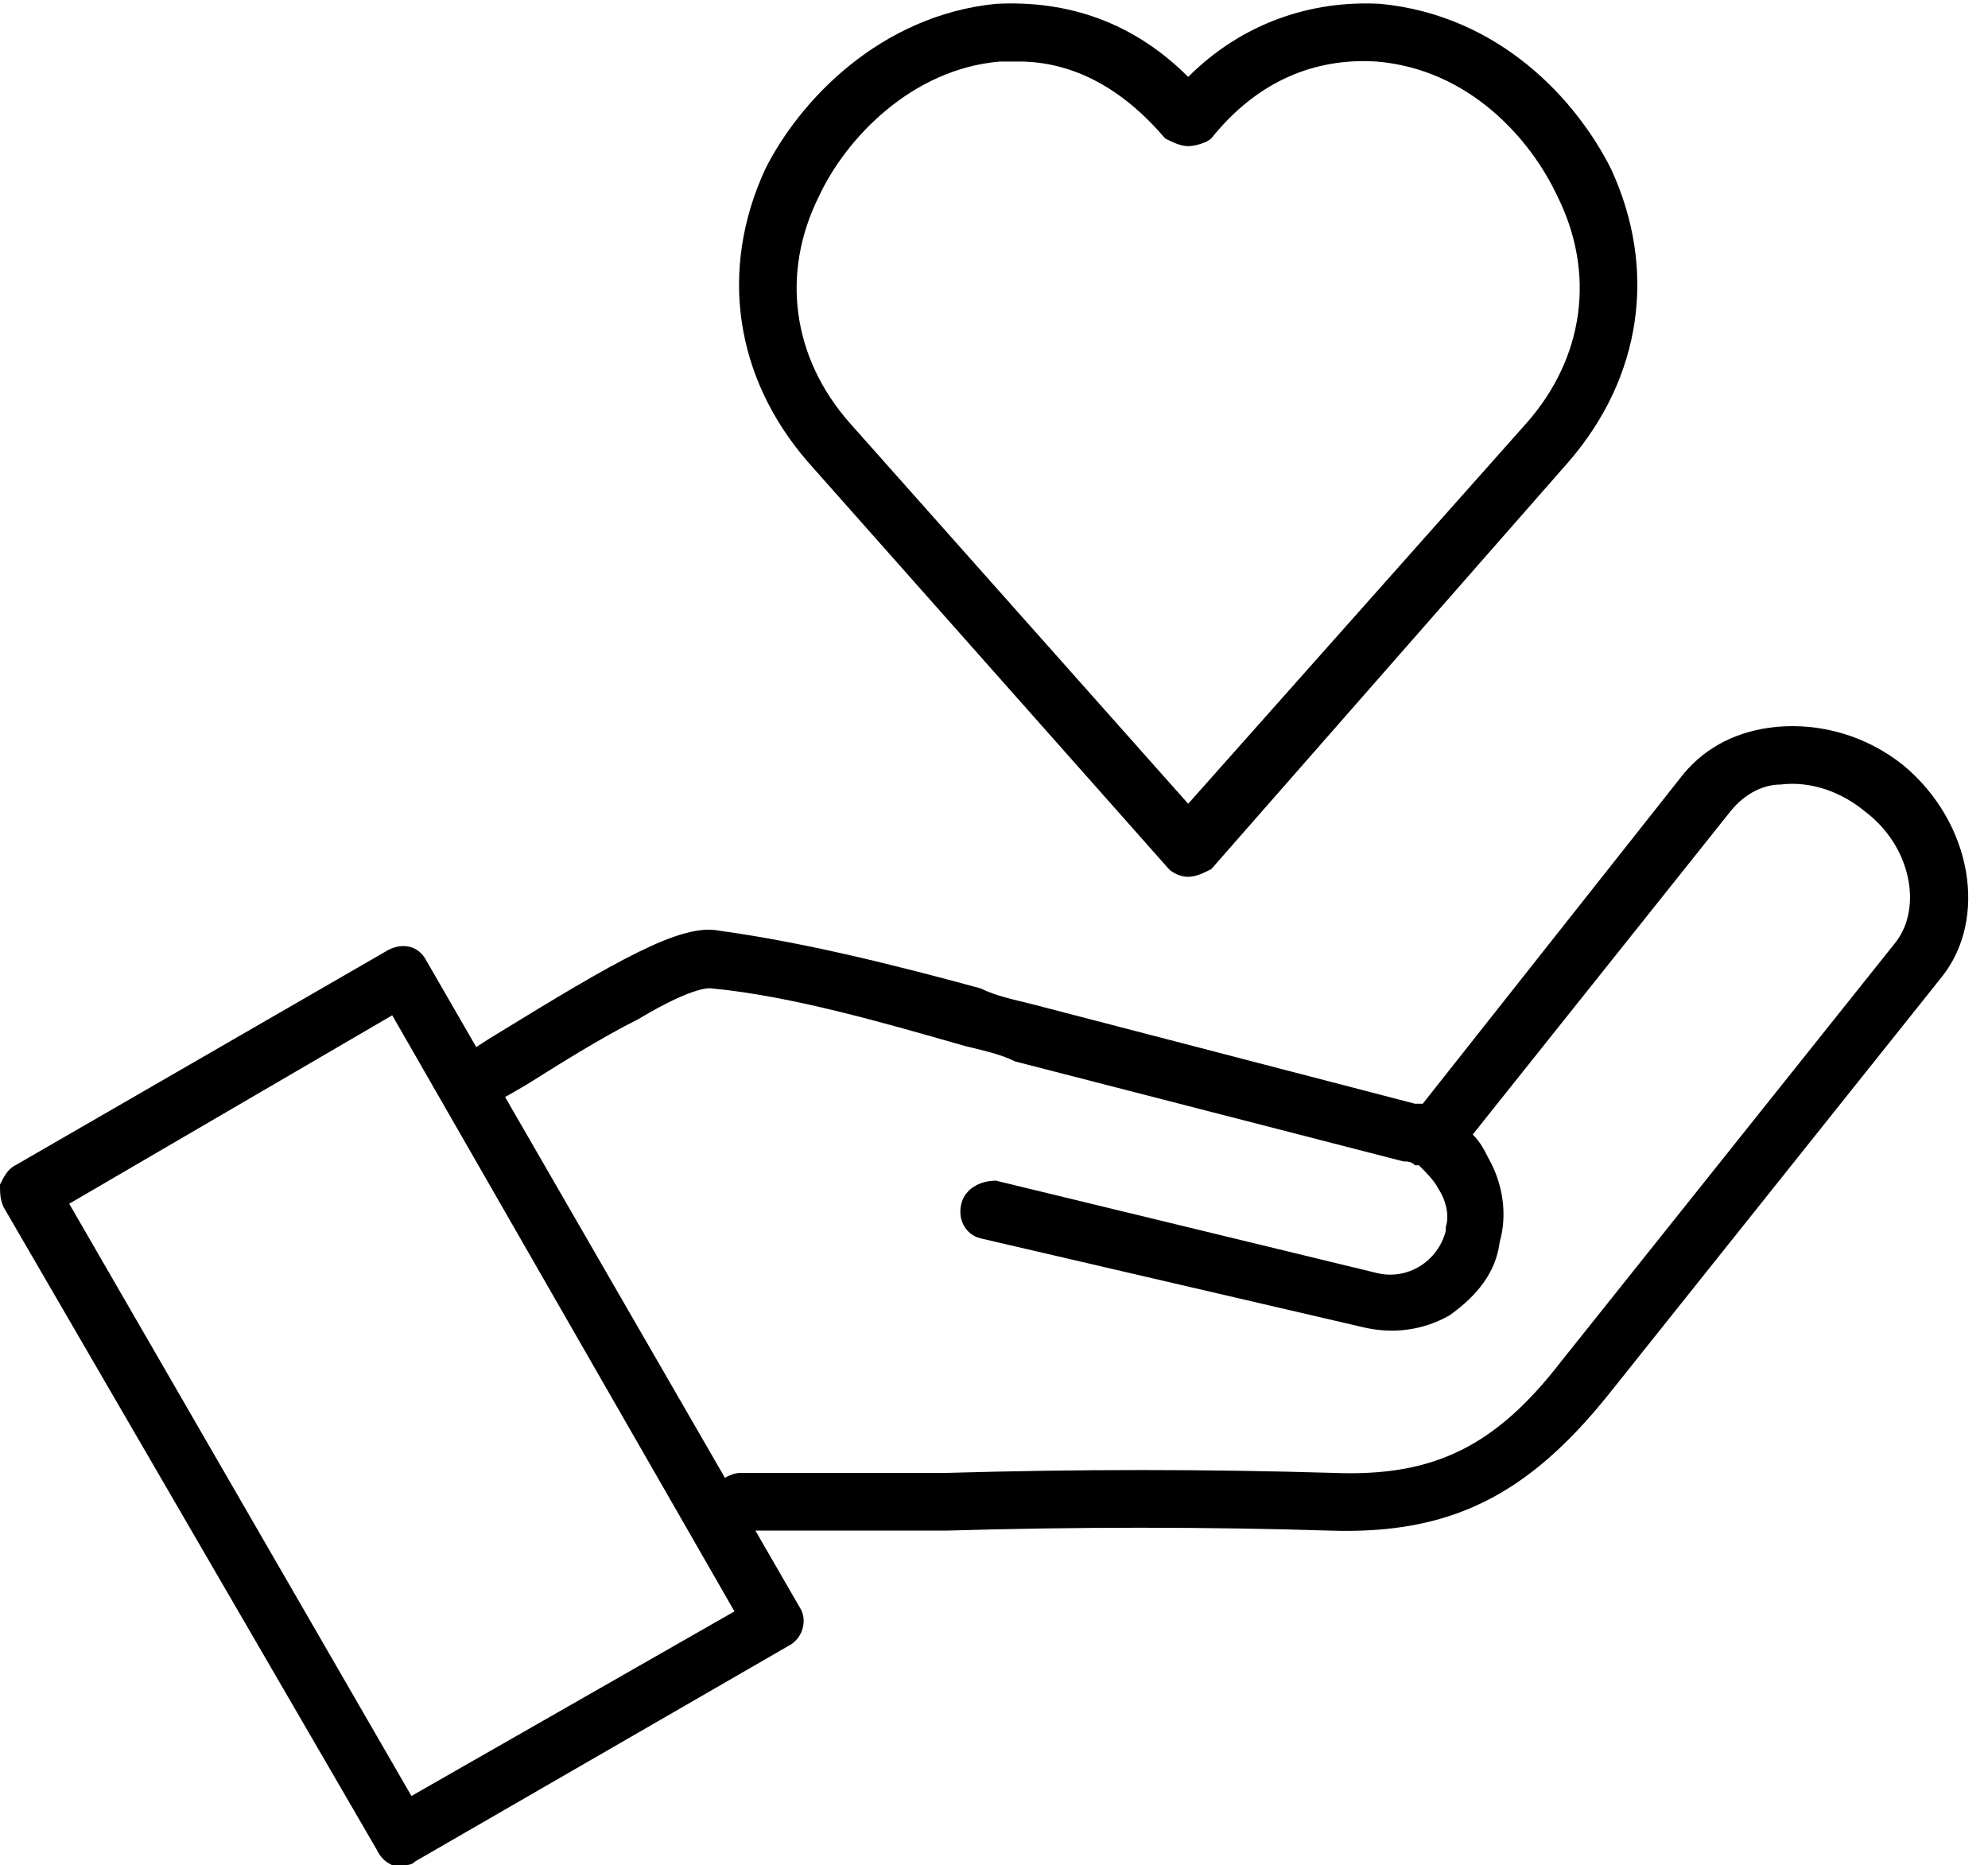
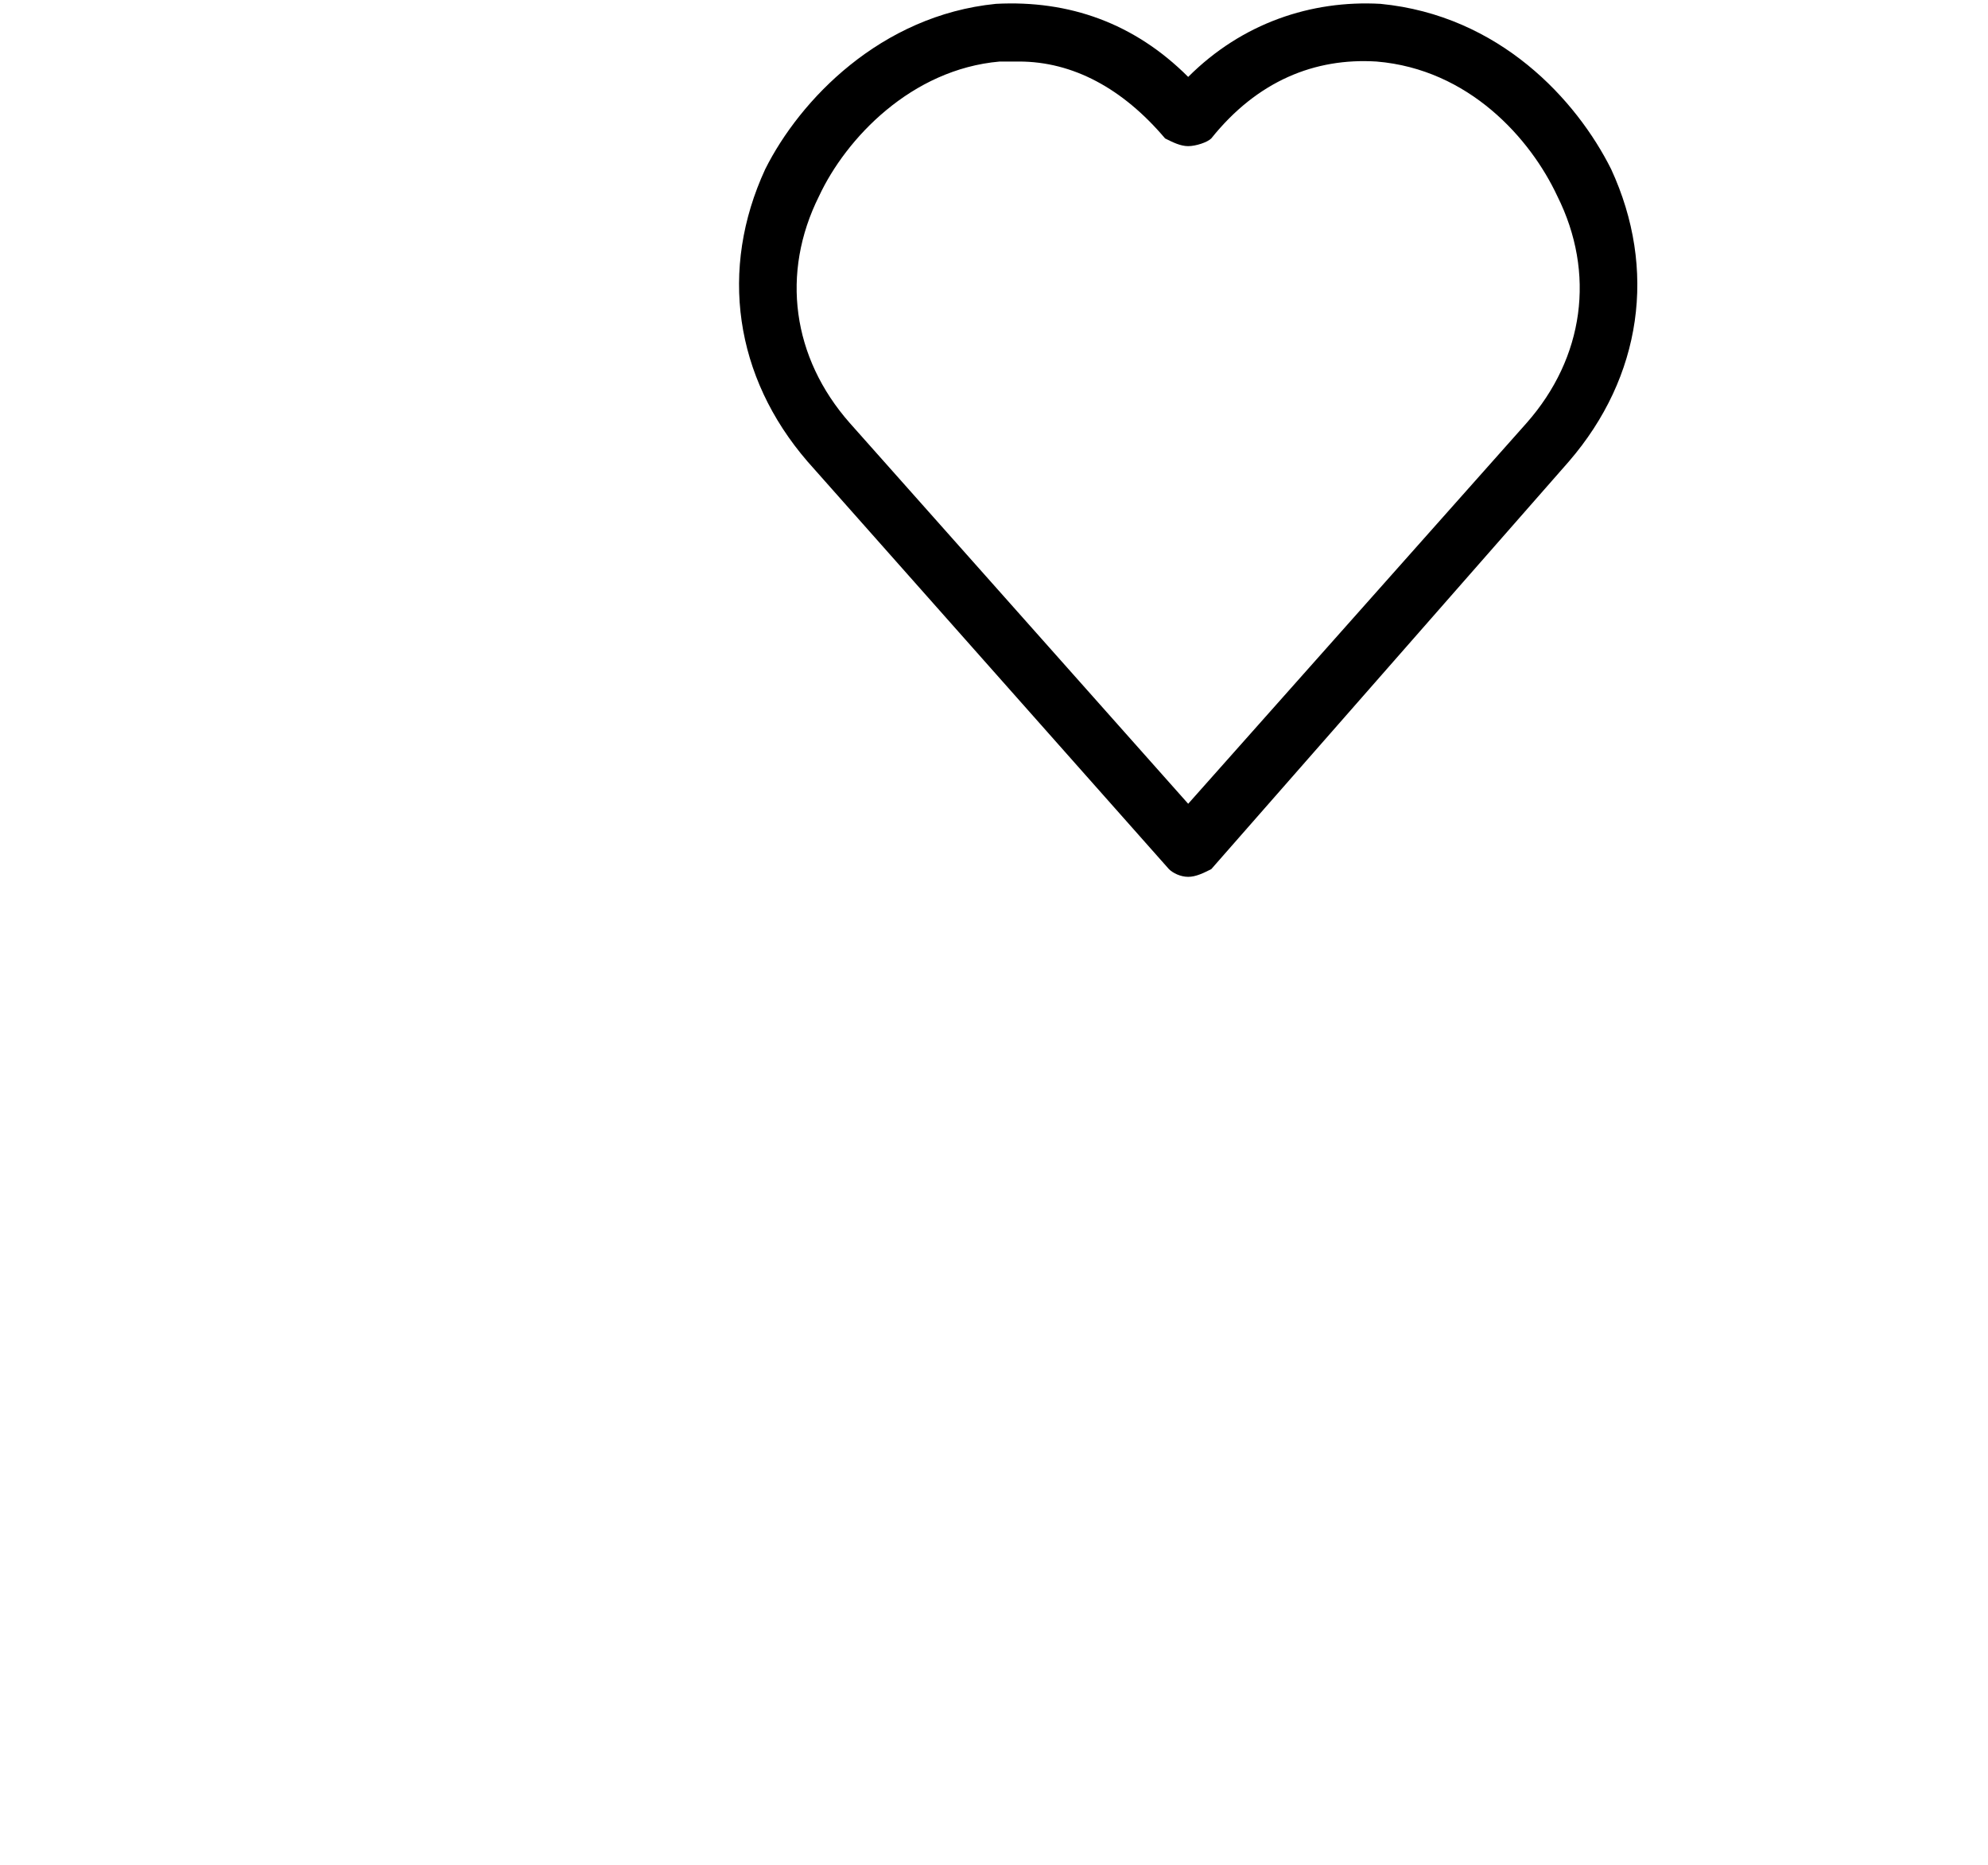
<svg xmlns="http://www.w3.org/2000/svg" clip-rule="evenodd" fill-rule="evenodd" height="485.0" image-rendering="optimizeQuality" preserveAspectRatio="xMidYMid meet" shape-rendering="geometricPrecision" text-rendering="geometricPrecision" version="1.0" viewBox="0.0 13.0 517.0 485.0" width="517.0" zoomAndPan="magnify">
  <g>
    <g>
      <g>
        <g id="change1_1">
          <path d="M309 241c-2,0 -4,-1 -5,-2l-94 -106c-19,-22 -23,-50 -11,-76 9,-18 30,-40 60,-43 19,-1 36,5 50,19 14,-14 32,-20 50,-19 31,3 51,25 60,43 12,26 8,54 -11,76l-93 106c-2,1 -4,2 -6,2zm-44 -212c-2,0 -3,0 -5,0 -23,2 -40,20 -47,35 -10,20 -7,42 8,59l88 99 88 -99c15,-17 18,-39 8,-59 -7,-15 -23,-33 -47,-35 -16,-1 -31,5 -43,20 -1,1 -4,2 -6,2 0,0 0,0 0,0 -2,0 -4,-1 -6,-2 -11,-13 -24,-20 -38,-20z" />
        </g>
        <g>
          <g id="change1_3">
-             <path d="M104 498c0,0 -1,0 -2,0 -2,-1 -3,-2 -4,-4l-97 -167c-1,-2 -1,-4 -1,-6 1,-2 2,-4 4,-5l97 -56c4,-2 8,-1 10,3l97 168c2,3 1,8 -3,10l-97 56c-1,1 -2,1 -4,1zm-86 -172l89 154 84 -48 -89 -155 -84 49z" />
-           </g>
+             </g>
          <g id="change1_2">
-             <path d="M186 415c-2,0 -5,-1 -6,-4 -2,-3 -1,-8 2,-10l7 -4c2,-1 3,-1 4,-1 17,0 36,0 53,0 34,-1 68,-1 101,0 26,1 42,-7 59,-29l87 -109c7,-9 4,-25 -8,-34 0,0 0,0 0,0 -6,-5 -14,-8 -22,-7 -4,0 -9,2 -13,7l-67 84c2,2 3,4 4,6 4,7 5,15 3,22 -1,8 -6,14 -13,19 -7,4 -15,5 -23,3l-99 -23c-4,-1 -6,-5 -5,-9 1,-4 5,-6 9,-6l99 24c8,2 16,-3 18,-11 0,-1 0,-1 0,-1 1,-3 0,-7 -2,-10 -1,-2 -3,-4 -5,-6 -1,0 -1,0 -1,0 -1,-1 -2,-1 -3,-1l-101 -26c-4,-2 -9,-3 -13,-4 -21,-6 -45,-13 -66,-15 0,0 -4,-1 -19,8 -10,5 -21,12 -29,17 -5,3 -9,5 -12,7 -3,2 -8,1 -10,-3 -2,-3 -1,-8 3,-10 2,-1 6,-4 11,-7 31,-19 48,-29 58,-27 22,3 46,9 68,15 4,2 9,3 13,4l100 26c1,0 1,0 2,0l68 -86c6,-7 14,-11 24,-12 11,-1 23,2 33,10 0,0 0,0 0,0 18,15 22,40 10,55l-87 109c-21,26 -41,36 -72,35 -32,-1 -66,-1 -100,0 -17,0 -34,0 -51,0l-5 3c-1,1 -2,1 -4,1z" />
-           </g>
+             </g>
        </g>
      </g>
    </g>
  </g>
</svg>